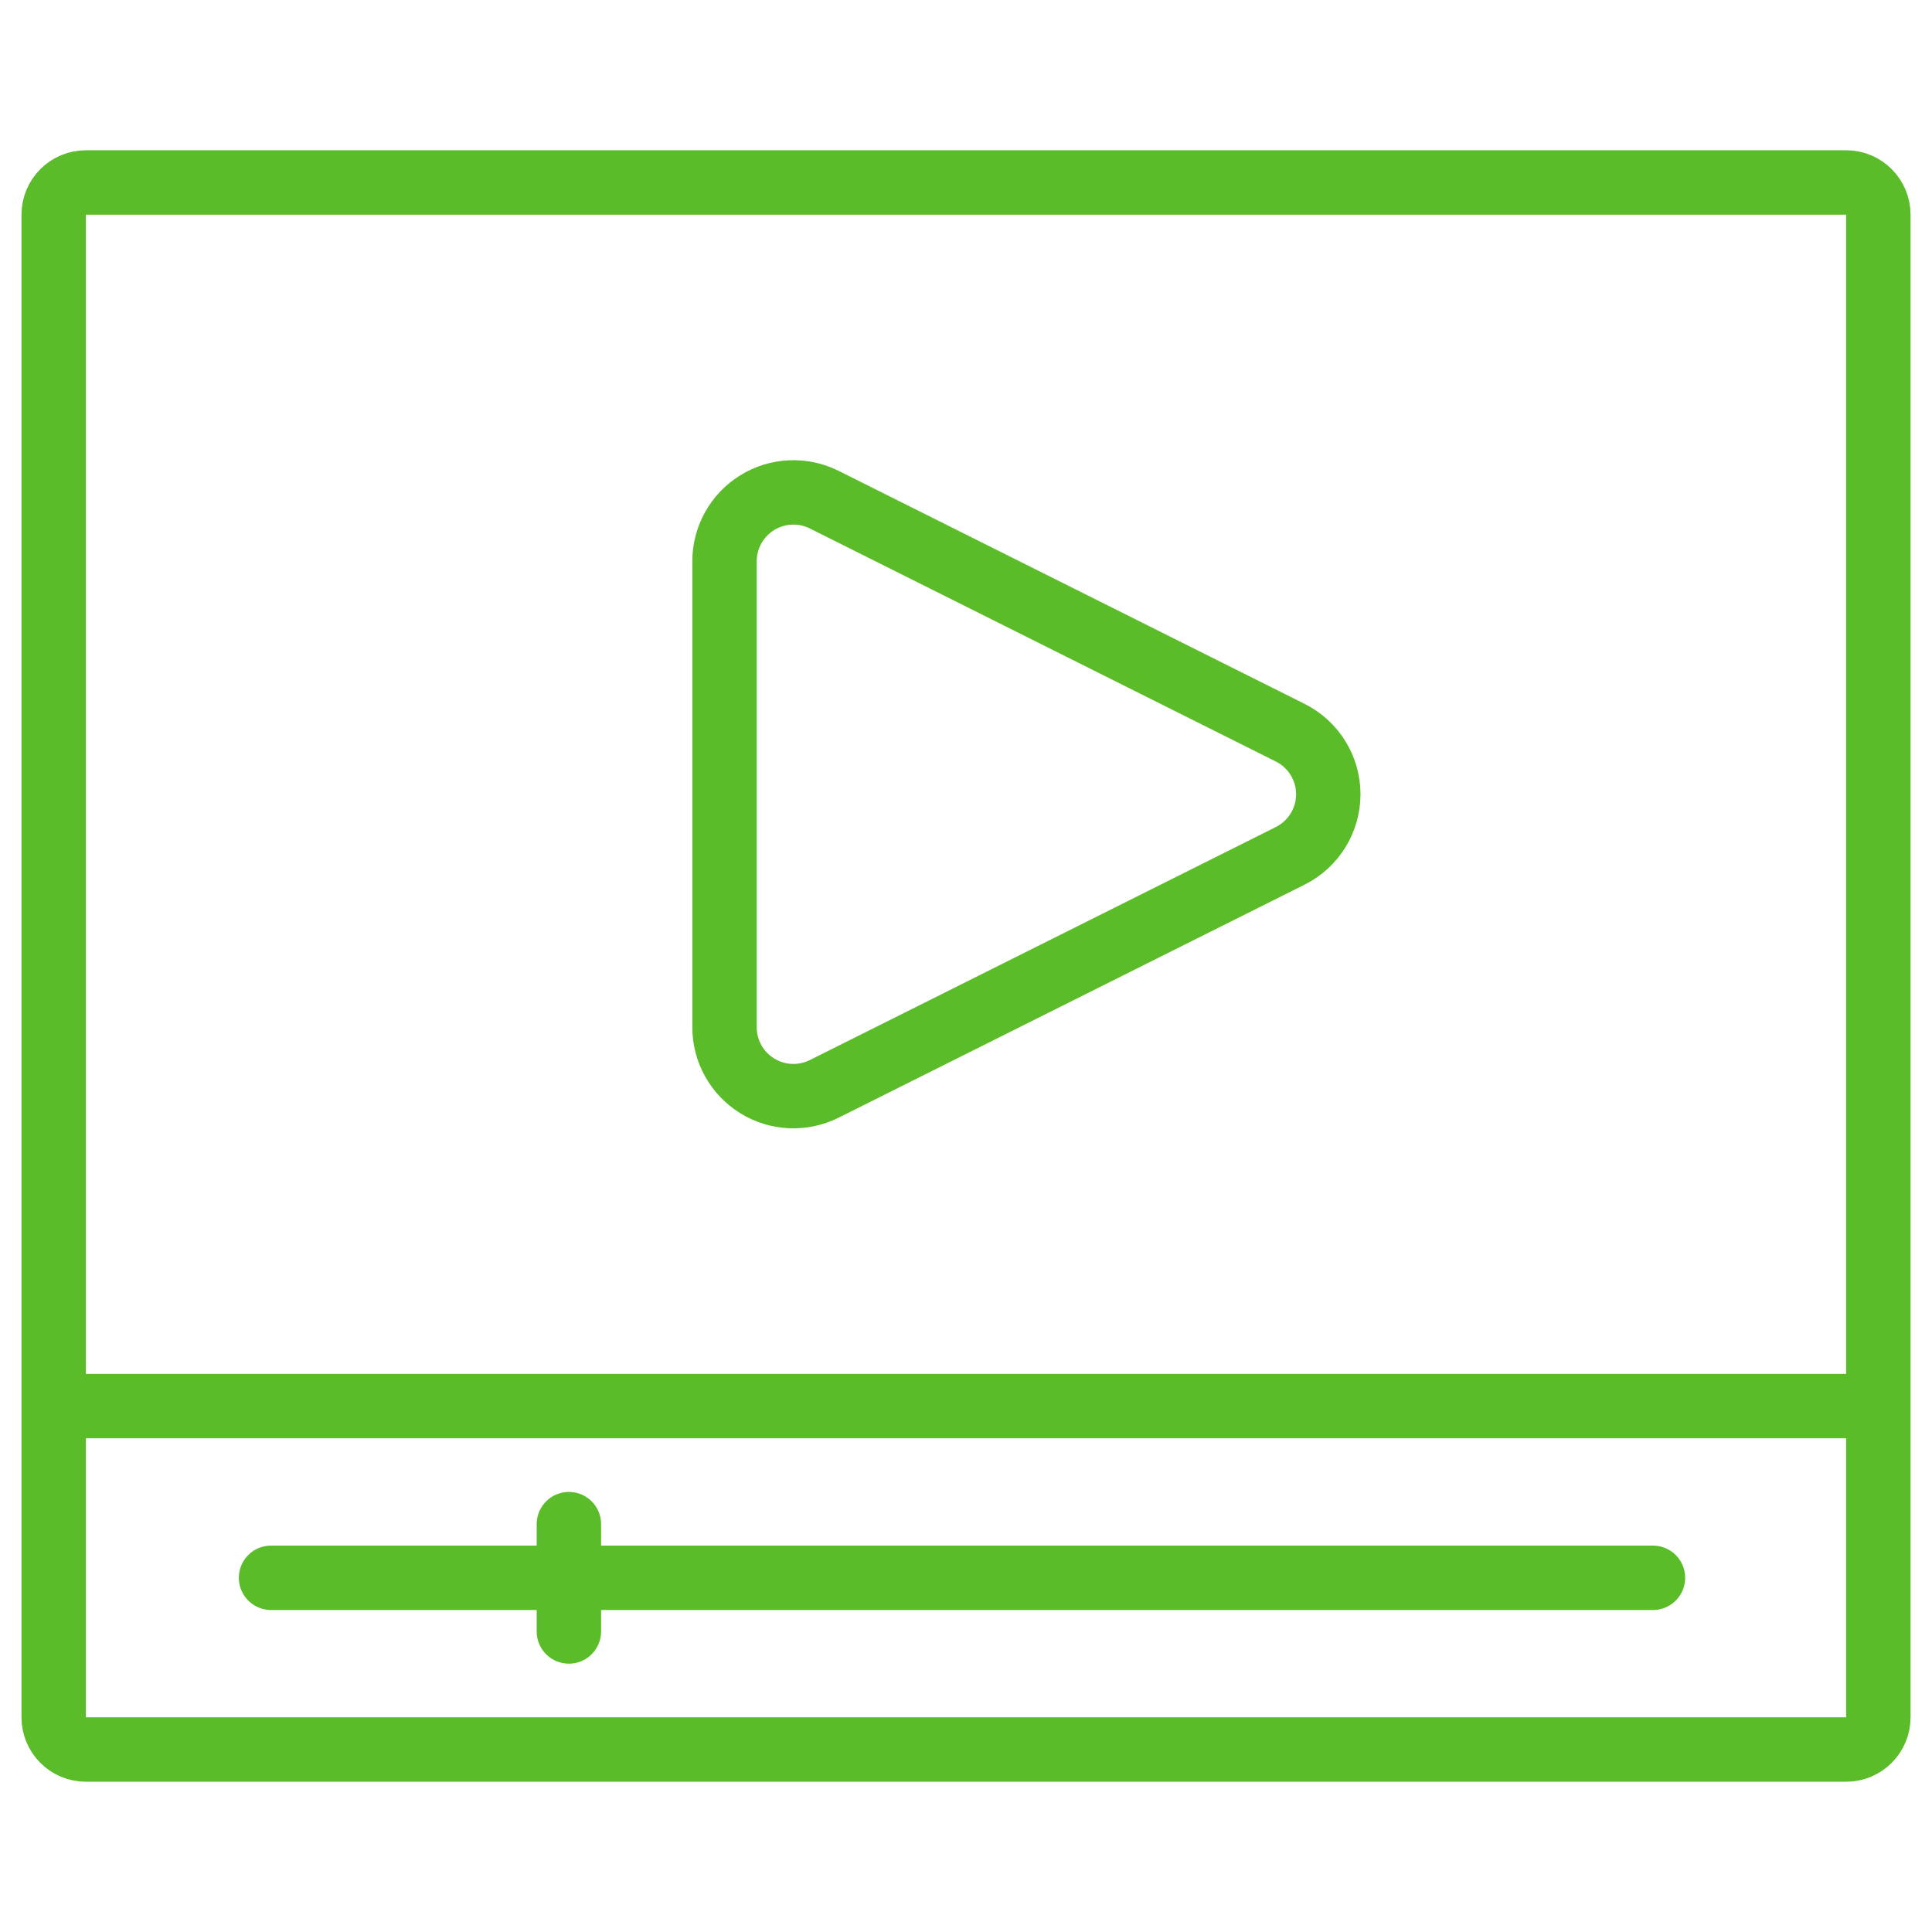
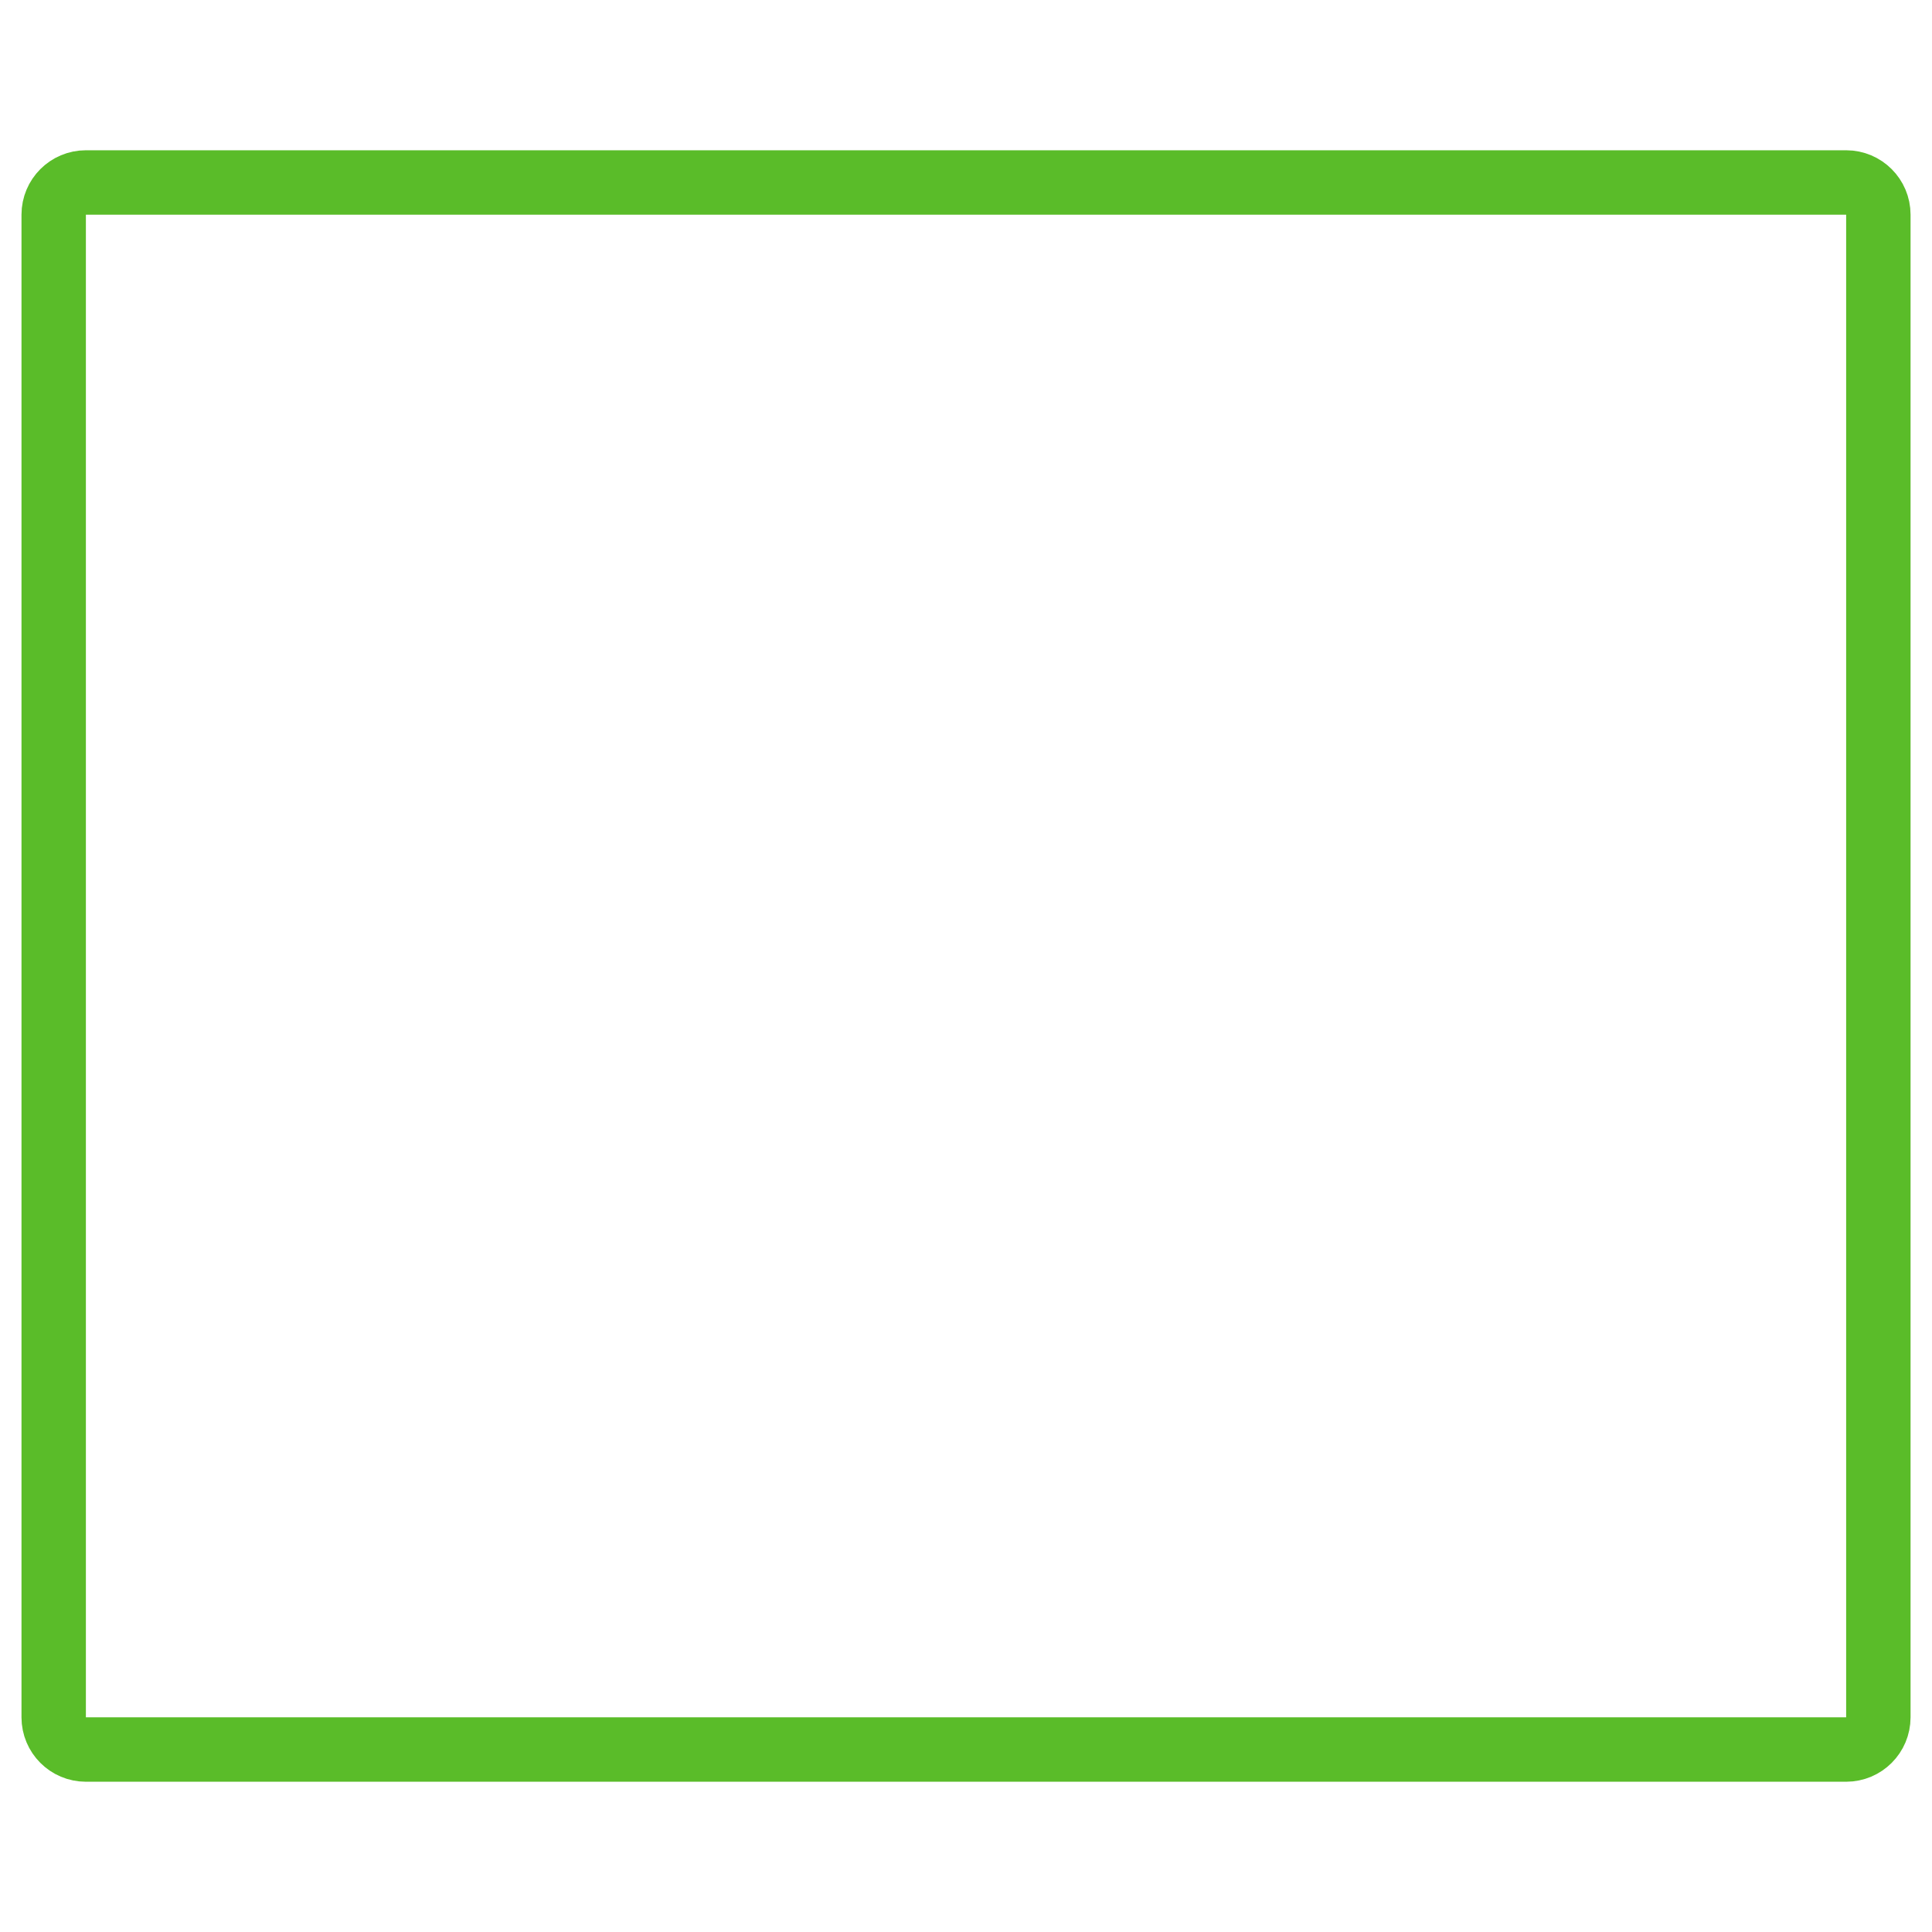
<svg xmlns="http://www.w3.org/2000/svg" width="90" height="90" viewBox="0 0 90 90" fill="none">
  <path d="M2.501 10C2.501 9.172 3.172 8.5 4.001 8.5H45H86.001C86.829 8.5 87.501 9.172 87.501 10V45V80C87.501 80.828 86.829 81.5 86.001 81.5H45H4.001C3.172 81.5 2.501 80.828 2.501 80V45V10Z" stroke="#5abc29" stroke-width="3" stroke-linecap="round" stroke-linejoin="round" />
-   <path fill-rule="evenodd" clip-rule="evenodd" d="M38.393 50.725C37.398 51.221 36.217 51.167 35.272 50.582C34.326 49.997 33.751 48.964 33.751 47.852V26.147C33.751 25.035 34.326 24.003 35.272 23.418C36.217 22.833 37.398 22.779 38.393 23.275L60.102 34.131C61.189 34.674 61.877 35.785 61.877 37C61.877 38.215 61.189 39.326 60.102 39.869L38.393 50.725Z" stroke="#5abc29" stroke-width="3" stroke-linecap="round" stroke-linejoin="round" />
-   <path d="M12.626 73.5H77.001" stroke="#5abc29" stroke-width="3" stroke-linecap="round" stroke-linejoin="round" />
-   <path d="M26.501 71V76" stroke="#5abc29" stroke-width="3" stroke-linecap="round" stroke-linejoin="round" />
-   <path d="M3.001 65.5H87.001" stroke="#5abc29" stroke-width="3" stroke-linecap="round" stroke-linejoin="round" />
</svg>